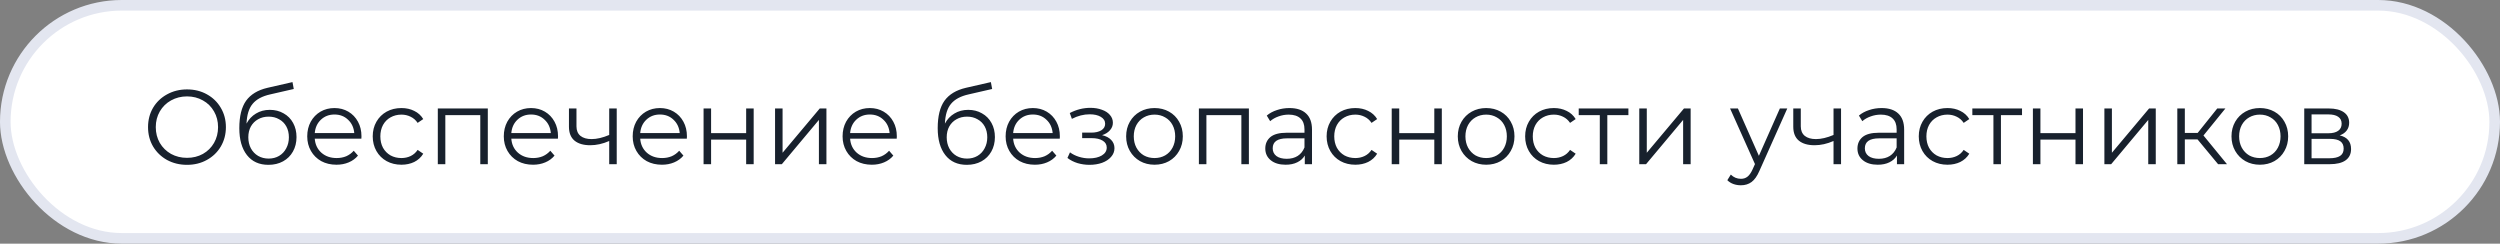
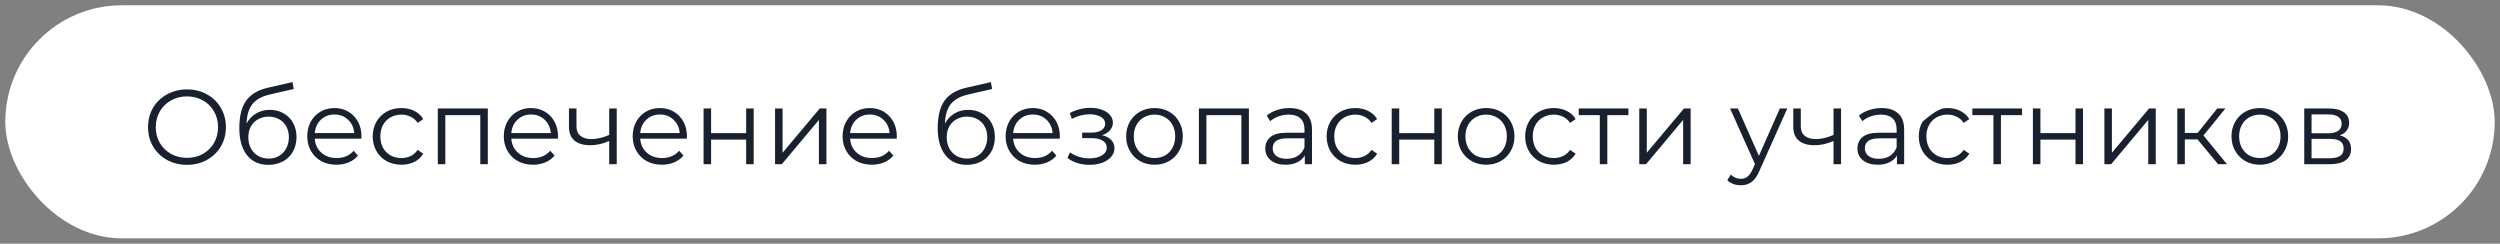
<svg xmlns="http://www.w3.org/2000/svg" width="236" height="23" viewBox="0 0 236 23" fill="none">
  <rect x="0" y="0" width="236" height="23" fill="#808080" stroke="none" />
  <rect x="0.5" y="0.5" width="235" height="22" rx="11" fill="white" />
-   <rect x="0.5" y="0.5" width="235" height="22" rx="11" stroke="#E3E6F0" />
-   <path d="M17.655 15.56C16.962 15.56 16.332 15.407 15.765 15.1C15.205 14.787 14.765 14.36 14.445 13.82C14.132 13.28 13.975 12.673 13.975 12C13.975 11.327 14.132 10.72 14.445 10.18C14.765 9.64 15.205 9.217 15.765 8.91C16.332 8.597 16.962 8.44 17.655 8.44C18.349 8.44 18.972 8.593 19.525 8.9C20.085 9.207 20.525 9.633 20.845 10.18C21.165 10.72 21.325 11.327 21.325 12C21.325 12.673 21.165 13.283 20.845 13.83C20.525 14.37 20.085 14.793 19.525 15.1C18.972 15.407 18.349 15.56 17.655 15.56ZM17.655 14.9C18.209 14.9 18.709 14.777 19.155 14.53C19.602 14.277 19.952 13.93 20.205 13.49C20.459 13.043 20.585 12.547 20.585 12C20.585 11.453 20.459 10.96 20.205 10.52C19.952 10.073 19.602 9.727 19.155 9.48C18.709 9.227 18.209 9.1 17.655 9.1C17.102 9.1 16.599 9.227 16.145 9.48C15.699 9.727 15.345 10.073 15.085 10.52C14.832 10.96 14.705 11.453 14.705 12C14.705 12.547 14.832 13.043 15.085 13.49C15.345 13.93 15.699 14.277 16.145 14.53C16.599 14.777 17.102 14.9 17.655 14.9ZM25.471 10.37C25.958 10.37 26.391 10.48 26.771 10.7C27.158 10.913 27.458 11.217 27.671 11.61C27.884 11.997 27.991 12.44 27.991 12.94C27.991 13.453 27.878 13.91 27.651 14.31C27.431 14.703 27.121 15.01 26.721 15.23C26.321 15.45 25.861 15.56 25.341 15.56C24.468 15.56 23.791 15.253 23.311 14.64C22.831 14.027 22.591 13.18 22.591 12.1C22.591 10.973 22.805 10.11 23.231 9.51C23.665 8.91 24.338 8.503 25.251 8.29L27.611 7.75L27.731 8.4L25.511 8.91C24.758 9.077 24.204 9.373 23.851 9.8C23.498 10.22 23.305 10.843 23.271 11.67C23.485 11.263 23.781 10.947 24.161 10.72C24.541 10.487 24.978 10.37 25.471 10.37ZM25.361 14.97C25.728 14.97 26.055 14.887 26.341 14.72C26.634 14.547 26.861 14.307 27.021 14C27.188 13.693 27.271 13.347 27.271 12.96C27.271 12.573 27.191 12.233 27.031 11.94C26.871 11.647 26.645 11.42 26.351 11.26C26.064 11.093 25.735 11.01 25.361 11.01C24.988 11.01 24.654 11.093 24.361 11.26C24.075 11.42 23.848 11.647 23.681 11.94C23.521 12.233 23.441 12.573 23.441 12.96C23.441 13.347 23.521 13.693 23.681 14C23.848 14.307 24.078 14.547 24.371 14.72C24.665 14.887 24.994 14.97 25.361 14.97ZM34.113 13.09H29.713C29.753 13.637 29.963 14.08 30.343 14.42C30.723 14.753 31.203 14.92 31.783 14.92C32.11 14.92 32.41 14.863 32.683 14.75C32.956 14.63 33.193 14.457 33.393 14.23L33.793 14.69C33.56 14.97 33.266 15.183 32.913 15.33C32.566 15.477 32.183 15.55 31.763 15.55C31.223 15.55 30.743 15.437 30.323 15.21C29.91 14.977 29.586 14.657 29.353 14.25C29.12 13.843 29.003 13.383 29.003 12.87C29.003 12.357 29.113 11.897 29.333 11.49C29.56 11.083 29.866 10.767 30.253 10.54C30.646 10.313 31.086 10.2 31.573 10.2C32.06 10.2 32.496 10.313 32.883 10.54C33.27 10.767 33.573 11.083 33.793 11.49C34.013 11.89 34.123 12.35 34.123 12.87L34.113 13.09ZM31.573 10.81C31.066 10.81 30.64 10.973 30.293 11.3C29.953 11.62 29.76 12.04 29.713 12.56H33.443C33.396 12.04 33.2 11.62 32.853 11.3C32.513 10.973 32.086 10.81 31.573 10.81ZM37.895 15.55C37.375 15.55 36.908 15.437 36.495 15.21C36.088 14.983 35.768 14.667 35.535 14.26C35.301 13.847 35.185 13.383 35.185 12.87C35.185 12.357 35.301 11.897 35.535 11.49C35.768 11.083 36.088 10.767 36.495 10.54C36.908 10.313 37.375 10.2 37.895 10.2C38.348 10.2 38.751 10.29 39.105 10.47C39.465 10.643 39.748 10.9 39.955 11.24L39.425 11.6C39.251 11.34 39.031 11.147 38.765 11.02C38.498 10.887 38.208 10.82 37.895 10.82C37.515 10.82 37.171 10.907 36.865 11.08C36.565 11.247 36.328 11.487 36.155 11.8C35.988 12.113 35.905 12.47 35.905 12.87C35.905 13.277 35.988 13.637 36.155 13.95C36.328 14.257 36.565 14.497 36.865 14.67C37.171 14.837 37.515 14.92 37.895 14.92C38.208 14.92 38.498 14.857 38.765 14.73C39.031 14.603 39.251 14.41 39.425 14.15L39.955 14.51C39.748 14.85 39.465 15.11 39.105 15.29C38.745 15.463 38.341 15.55 37.895 15.55ZM46.049 10.24V15.5H45.339V10.87H42.039V15.5H41.329V10.24H46.049ZM52.668 13.09H48.268C48.308 13.637 48.518 14.08 48.898 14.42C49.278 14.753 49.758 14.92 50.338 14.92C50.664 14.92 50.964 14.863 51.238 14.75C51.511 14.63 51.748 14.457 51.948 14.23L52.348 14.69C52.114 14.97 51.821 15.183 51.468 15.33C51.121 15.477 50.738 15.55 50.318 15.55C49.778 15.55 49.298 15.437 48.878 15.21C48.464 14.977 48.141 14.657 47.908 14.25C47.674 13.843 47.558 13.383 47.558 12.87C47.558 12.357 47.668 11.897 47.888 11.49C48.114 11.083 48.421 10.767 48.808 10.54C49.201 10.313 49.641 10.2 50.128 10.2C50.614 10.2 51.051 10.313 51.438 10.54C51.824 10.767 52.128 11.083 52.348 11.49C52.568 11.89 52.678 12.35 52.678 12.87L52.668 13.09ZM50.128 10.81C49.621 10.81 49.194 10.973 48.848 11.3C48.508 11.62 48.314 12.04 48.268 12.56H51.998C51.951 12.04 51.754 11.62 51.408 11.3C51.068 10.973 50.641 10.81 50.128 10.81ZM58.219 10.24V15.5H57.509V13.31C56.903 13.577 56.306 13.71 55.719 13.71C55.086 13.71 54.593 13.567 54.239 13.28C53.886 12.987 53.709 12.55 53.709 11.97V10.24H54.419V11.93C54.419 12.323 54.546 12.623 54.799 12.83C55.053 13.03 55.403 13.13 55.849 13.13C56.343 13.13 56.896 13 57.509 12.74V10.24H58.219ZM64.836 13.09H60.436C60.476 13.637 60.686 14.08 61.066 14.42C61.446 14.753 61.926 14.92 62.506 14.92C62.832 14.92 63.132 14.863 63.406 14.75C63.679 14.63 63.916 14.457 64.116 14.23L64.516 14.69C64.282 14.97 63.989 15.183 63.636 15.33C63.289 15.477 62.906 15.55 62.486 15.55C61.946 15.55 61.466 15.437 61.046 15.21C60.632 14.977 60.309 14.657 60.076 14.25C59.842 13.843 59.726 13.383 59.726 12.87C59.726 12.357 59.836 11.897 60.056 11.49C60.282 11.083 60.589 10.767 60.976 10.54C61.369 10.313 61.809 10.2 62.296 10.2C62.782 10.2 63.219 10.313 63.606 10.54C63.992 10.767 64.296 11.083 64.516 11.49C64.736 11.89 64.846 12.35 64.846 12.87L64.836 13.09ZM62.296 10.81C61.789 10.81 61.362 10.973 61.016 11.3C60.676 11.62 60.482 12.04 60.436 12.56H64.166C64.119 12.04 63.922 11.62 63.576 11.3C63.236 10.973 62.809 10.81 62.296 10.81ZM66.417 10.24H67.127V12.57H70.437V10.24H71.147V15.5H70.437V13.18H67.127V15.5H66.417V10.24ZM73.165 10.24H73.875V14.42L77.385 10.24H78.015V15.5H77.305V11.32L73.805 15.5H73.165V10.24ZM84.65 13.09H80.25C80.29 13.637 80.5 14.08 80.88 14.42C81.26 14.753 81.74 14.92 82.32 14.92C82.647 14.92 82.947 14.863 83.22 14.75C83.493 14.63 83.73 14.457 83.93 14.23L84.33 14.69C84.097 14.97 83.803 15.183 83.45 15.33C83.103 15.477 82.72 15.55 82.3 15.55C81.76 15.55 81.28 15.437 80.86 15.21C80.447 14.977 80.123 14.657 79.89 14.25C79.657 13.843 79.54 13.383 79.54 12.87C79.54 12.357 79.65 11.897 79.87 11.49C80.097 11.083 80.403 10.767 80.79 10.54C81.183 10.313 81.623 10.2 82.11 10.2C82.597 10.2 83.033 10.313 83.42 10.54C83.807 10.767 84.11 11.083 84.33 11.49C84.55 11.89 84.66 12.35 84.66 12.87L84.65 13.09ZM82.11 10.81C81.603 10.81 81.177 10.973 80.83 11.3C80.49 11.62 80.297 12.04 80.25 12.56H83.98C83.933 12.04 83.737 11.62 83.39 11.3C83.05 10.973 82.623 10.81 82.11 10.81ZM91.399 10.37C91.885 10.37 92.319 10.48 92.699 10.7C93.085 10.913 93.385 11.217 93.599 11.61C93.812 11.997 93.919 12.44 93.919 12.94C93.919 13.453 93.805 13.91 93.579 14.31C93.359 14.703 93.049 15.01 92.649 15.23C92.249 15.45 91.789 15.56 91.269 15.56C90.395 15.56 89.719 15.253 89.239 14.64C88.759 14.027 88.519 13.18 88.519 12.1C88.519 10.973 88.732 10.11 89.159 9.51C89.592 8.91 90.266 8.503 91.179 8.29L93.539 7.75L93.659 8.4L91.439 8.91C90.686 9.077 90.132 9.373 89.779 9.8C89.425 10.22 89.232 10.843 89.199 11.67C89.412 11.263 89.709 10.947 90.089 10.72C90.469 10.487 90.906 10.37 91.399 10.37ZM91.289 14.97C91.656 14.97 91.982 14.887 92.269 14.72C92.562 14.547 92.789 14.307 92.949 14C93.115 13.693 93.199 13.347 93.199 12.96C93.199 12.573 93.119 12.233 92.959 11.94C92.799 11.647 92.572 11.42 92.279 11.26C91.992 11.093 91.662 11.01 91.289 11.01C90.915 11.01 90.582 11.093 90.289 11.26C90.002 11.42 89.775 11.647 89.609 11.94C89.449 12.233 89.369 12.573 89.369 12.96C89.369 13.347 89.449 13.693 89.609 14C89.775 14.307 90.005 14.547 90.299 14.72C90.592 14.887 90.922 14.97 91.289 14.97ZM100.041 13.09H95.641C95.681 13.637 95.891 14.08 96.271 14.42C96.651 14.753 97.131 14.92 97.711 14.92C98.037 14.92 98.337 14.863 98.611 14.75C98.884 14.63 99.121 14.457 99.321 14.23L99.721 14.69C99.487 14.97 99.194 15.183 98.841 15.33C98.494 15.477 98.111 15.55 97.691 15.55C97.151 15.55 96.671 15.437 96.251 15.21C95.837 14.977 95.514 14.657 95.281 14.25C95.047 13.843 94.931 13.383 94.931 12.87C94.931 12.357 95.041 11.897 95.261 11.49C95.487 11.083 95.794 10.767 96.181 10.54C96.574 10.313 97.014 10.2 97.501 10.2C97.987 10.2 98.424 10.313 98.811 10.54C99.197 10.767 99.501 11.083 99.721 11.49C99.941 11.89 100.051 12.35 100.051 12.87L100.041 13.09ZM97.501 10.81C96.994 10.81 96.567 10.973 96.221 11.3C95.881 11.62 95.687 12.04 95.641 12.56H99.371C99.324 12.04 99.127 11.62 98.781 11.3C98.441 10.973 98.014 10.81 97.501 10.81ZM104.036 12.76C104.409 12.847 104.696 12.997 104.896 13.21C105.102 13.423 105.206 13.683 105.206 13.99C105.206 14.297 105.099 14.57 104.886 14.81C104.679 15.05 104.396 15.237 104.036 15.37C103.676 15.497 103.279 15.56 102.846 15.56C102.466 15.56 102.092 15.507 101.726 15.4C101.359 15.287 101.039 15.123 100.766 14.91L101.006 14.38C101.246 14.56 101.526 14.7 101.846 14.8C102.166 14.9 102.489 14.95 102.816 14.95C103.302 14.95 103.699 14.86 104.006 14.68C104.319 14.493 104.476 14.243 104.476 13.93C104.476 13.65 104.349 13.433 104.096 13.28C103.842 13.12 103.496 13.04 103.056 13.04H102.156V12.52H103.016C103.409 12.52 103.726 12.447 103.966 12.3C104.206 12.147 104.326 11.943 104.326 11.69C104.326 11.41 104.189 11.19 103.916 11.03C103.649 10.87 103.299 10.79 102.866 10.79C102.299 10.79 101.739 10.933 101.186 11.22L100.986 10.67C101.612 10.343 102.262 10.18 102.936 10.18C103.336 10.18 103.696 10.24 104.016 10.36C104.342 10.473 104.596 10.637 104.776 10.85C104.962 11.063 105.056 11.31 105.056 11.59C105.056 11.857 104.962 12.093 104.776 12.3C104.596 12.507 104.349 12.66 104.036 12.76ZM108.988 15.55C108.481 15.55 108.024 15.437 107.618 15.21C107.211 14.977 106.891 14.657 106.658 14.25C106.424 13.843 106.308 13.383 106.308 12.87C106.308 12.357 106.424 11.897 106.658 11.49C106.891 11.083 107.211 10.767 107.618 10.54C108.024 10.313 108.481 10.2 108.988 10.2C109.494 10.2 109.951 10.313 110.358 10.54C110.764 10.767 111.081 11.083 111.308 11.49C111.541 11.897 111.658 12.357 111.658 12.87C111.658 13.383 111.541 13.843 111.308 14.25C111.081 14.657 110.764 14.977 110.358 15.21C109.951 15.437 109.494 15.55 108.988 15.55ZM108.988 14.92C109.361 14.92 109.694 14.837 109.988 14.67C110.288 14.497 110.521 14.253 110.688 13.94C110.854 13.627 110.938 13.27 110.938 12.87C110.938 12.47 110.854 12.113 110.688 11.8C110.521 11.487 110.288 11.247 109.988 11.08C109.694 10.907 109.361 10.82 108.988 10.82C108.614 10.82 108.278 10.907 107.978 11.08C107.684 11.247 107.451 11.487 107.278 11.8C107.111 12.113 107.028 12.47 107.028 12.87C107.028 13.27 107.111 13.627 107.278 13.94C107.451 14.253 107.684 14.497 107.978 14.67C108.278 14.837 108.614 14.92 108.988 14.92ZM117.895 10.24V15.5H117.185V10.87H113.885V15.5H113.175V10.24H117.895ZM121.723 10.2C122.41 10.2 122.937 10.373 123.303 10.72C123.67 11.06 123.853 11.567 123.853 12.24V15.5H123.173V14.68C123.013 14.953 122.777 15.167 122.463 15.32C122.157 15.473 121.79 15.55 121.363 15.55C120.777 15.55 120.31 15.41 119.963 15.13C119.617 14.85 119.443 14.48 119.443 14.02C119.443 13.573 119.603 13.213 119.923 12.94C120.25 12.667 120.767 12.53 121.473 12.53H123.143V12.21C123.143 11.757 123.017 11.413 122.763 11.18C122.51 10.94 122.14 10.82 121.653 10.82C121.32 10.82 121 10.877 120.693 10.99C120.387 11.097 120.123 11.247 119.903 11.44L119.583 10.91C119.85 10.683 120.17 10.51 120.543 10.39C120.917 10.263 121.31 10.2 121.723 10.2ZM121.473 14.99C121.873 14.99 122.217 14.9 122.503 14.72C122.79 14.533 123.003 14.267 123.143 13.92V13.06H121.493C120.593 13.06 120.143 13.373 120.143 14C120.143 14.307 120.26 14.55 120.493 14.73C120.727 14.903 121.053 14.99 121.473 14.99ZM127.943 15.55C127.423 15.55 126.957 15.437 126.543 15.21C126.137 14.983 125.817 14.667 125.583 14.26C125.35 13.847 125.233 13.383 125.233 12.87C125.233 12.357 125.35 11.897 125.583 11.49C125.817 11.083 126.137 10.767 126.543 10.54C126.957 10.313 127.423 10.2 127.943 10.2C128.397 10.2 128.8 10.29 129.153 10.47C129.513 10.643 129.797 10.9 130.003 11.24L129.473 11.6C129.3 11.34 129.08 11.147 128.813 11.02C128.547 10.887 128.257 10.82 127.943 10.82C127.563 10.82 127.22 10.907 126.913 11.08C126.613 11.247 126.377 11.487 126.203 11.8C126.037 12.113 125.953 12.47 125.953 12.87C125.953 13.277 126.037 13.637 126.203 13.95C126.377 14.257 126.613 14.497 126.913 14.67C127.22 14.837 127.563 14.92 127.943 14.92C128.257 14.92 128.547 14.857 128.813 14.73C129.08 14.603 129.3 14.41 129.473 14.15L130.003 14.51C129.797 14.85 129.513 15.11 129.153 15.29C128.793 15.463 128.39 15.55 127.943 15.55ZM131.378 10.24H132.088V12.57H135.398V10.24H136.108V15.5H135.398V13.18H132.088V15.5H131.378V10.24ZM140.296 15.55C139.79 15.55 139.333 15.437 138.926 15.21C138.52 14.977 138.2 14.657 137.966 14.25C137.733 13.843 137.616 13.383 137.616 12.87C137.616 12.357 137.733 11.897 137.966 11.49C138.2 11.083 138.52 10.767 138.926 10.54C139.333 10.313 139.79 10.2 140.296 10.2C140.803 10.2 141.26 10.313 141.666 10.54C142.073 10.767 142.39 11.083 142.616 11.49C142.85 11.897 142.966 12.357 142.966 12.87C142.966 13.383 142.85 13.843 142.616 14.25C142.39 14.657 142.073 14.977 141.666 15.21C141.26 15.437 140.803 15.55 140.296 15.55ZM140.296 14.92C140.67 14.92 141.003 14.837 141.296 14.67C141.596 14.497 141.83 14.253 141.996 13.94C142.163 13.627 142.246 13.27 142.246 12.87C142.246 12.47 142.163 12.113 141.996 11.8C141.83 11.487 141.596 11.247 141.296 11.08C141.003 10.907 140.67 10.82 140.296 10.82C139.923 10.82 139.586 10.907 139.286 11.08C138.993 11.247 138.76 11.487 138.586 11.8C138.42 12.113 138.336 12.47 138.336 12.87C138.336 13.27 138.42 13.627 138.586 13.94C138.76 14.253 138.993 14.497 139.286 14.67C139.586 14.837 139.923 14.92 140.296 14.92ZM146.684 15.55C146.164 15.55 145.697 15.437 145.284 15.21C144.877 14.983 144.557 14.667 144.324 14.26C144.09 13.847 143.974 13.383 143.974 12.87C143.974 12.357 144.09 11.897 144.324 11.49C144.557 11.083 144.877 10.767 145.284 10.54C145.697 10.313 146.164 10.2 146.684 10.2C147.137 10.2 147.54 10.29 147.894 10.47C148.254 10.643 148.537 10.9 148.744 11.24L148.214 11.6C148.04 11.34 147.82 11.147 147.554 11.02C147.287 10.887 146.997 10.82 146.684 10.82C146.304 10.82 145.96 10.907 145.654 11.08C145.354 11.247 145.117 11.487 144.944 11.8C144.777 12.113 144.694 12.47 144.694 12.87C144.694 13.277 144.777 13.637 144.944 13.95C145.117 14.257 145.354 14.497 145.654 14.67C145.96 14.837 146.304 14.92 146.684 14.92C146.997 14.92 147.287 14.857 147.554 14.73C147.82 14.603 148.04 14.41 148.214 14.15L148.744 14.51C148.537 14.85 148.254 15.11 147.894 15.29C147.534 15.463 147.13 15.55 146.684 15.55ZM153.721 10.87H151.731V15.5H151.021V10.87H149.031V10.24H153.721V10.87ZM154.747 10.24H155.457V14.42L158.967 10.24H159.597V15.5H158.887V11.32L155.387 15.5H154.747V10.24ZM168.719 10.24L166.089 16.13C165.876 16.623 165.629 16.973 165.349 17.18C165.069 17.387 164.733 17.49 164.339 17.49C164.086 17.49 163.849 17.45 163.629 17.37C163.409 17.29 163.219 17.17 163.059 17.01L163.389 16.48C163.656 16.747 163.976 16.88 164.349 16.88C164.589 16.88 164.793 16.813 164.959 16.68C165.133 16.547 165.293 16.32 165.439 16L165.669 15.49L163.319 10.24H164.059L166.039 14.71L168.019 10.24H168.719ZM173.795 10.24V15.5H173.085V13.31C172.479 13.577 171.882 13.71 171.295 13.71C170.662 13.71 170.169 13.567 169.815 13.28C169.462 12.987 169.285 12.55 169.285 11.97V10.24H169.995V11.93C169.995 12.323 170.122 12.623 170.375 12.83C170.629 13.03 170.979 13.13 171.425 13.13C171.919 13.13 172.472 13 173.085 12.74V10.24H173.795ZM177.622 10.2C178.308 10.2 178.835 10.373 179.202 10.72C179.568 11.06 179.752 11.567 179.752 12.24V15.5H179.072V14.68C178.912 14.953 178.675 15.167 178.362 15.32C178.055 15.473 177.688 15.55 177.262 15.55C176.675 15.55 176.208 15.41 175.862 15.13C175.515 14.85 175.342 14.48 175.342 14.02C175.342 13.573 175.502 13.213 175.822 12.94C176.148 12.667 176.665 12.53 177.372 12.53H179.042V12.21C179.042 11.757 178.915 11.413 178.662 11.18C178.408 10.94 178.038 10.82 177.552 10.82C177.218 10.82 176.898 10.877 176.592 10.99C176.285 11.097 176.022 11.247 175.802 11.44L175.482 10.91C175.748 10.683 176.068 10.51 176.442 10.39C176.815 10.263 177.208 10.2 177.622 10.2ZM177.372 14.99C177.772 14.99 178.115 14.9 178.402 14.72C178.688 14.533 178.902 14.267 179.042 13.92V13.06H177.392C176.492 13.06 176.042 13.373 176.042 14C176.042 14.307 176.158 14.55 176.392 14.73C176.625 14.903 176.952 14.99 177.372 14.99ZM183.842 15.55C183.322 15.55 182.855 15.437 182.442 15.21C182.035 14.983 181.715 14.667 181.482 14.26C181.249 13.847 181.132 13.383 181.132 12.87C181.132 12.357 181.249 11.897 181.482 11.49C181.715 11.083 182.035 10.767 182.442 10.54C182.855 10.313 183.322 10.2 183.842 10.2C184.295 10.2 184.699 10.29 185.052 10.47C185.412 10.643 185.695 10.9 185.902 11.24L185.372 11.6C185.199 11.34 184.979 11.147 184.712 11.02C184.445 10.887 184.155 10.82 183.842 10.82C183.462 10.82 183.119 10.907 182.812 11.08C182.512 11.247 182.275 11.487 182.102 11.8C181.935 12.113 181.852 12.47 181.852 12.87C181.852 13.277 181.935 13.637 182.102 13.95C182.275 14.257 182.512 14.497 182.812 14.67C183.119 14.837 183.462 14.92 183.842 14.92C184.155 14.92 184.445 14.857 184.712 14.73C184.979 14.603 185.199 14.41 185.372 14.15L185.902 14.51C185.695 14.85 185.412 15.11 185.052 15.29C184.692 15.463 184.289 15.55 183.842 15.55ZM190.879 10.87H188.889V15.5H188.179V10.87H186.189V10.24H190.879V10.87ZM191.906 10.24H192.616V12.57H195.926V10.24H196.636V15.5H195.926V13.18H192.616V15.5H191.906V10.24ZM198.654 10.24H199.364V14.42L202.874 10.24H203.504V15.5H202.794V11.32L199.294 15.5H198.654V10.24ZM207.448 13.16H206.248V15.5H205.538V10.24H206.248V12.55H207.458L209.308 10.24H210.078L208.008 12.79L210.228 15.5H209.388L207.448 13.16ZM213.333 15.55C212.827 15.55 212.37 15.437 211.963 15.21C211.557 14.977 211.237 14.657 211.003 14.25C210.77 13.843 210.653 13.383 210.653 12.87C210.653 12.357 210.77 11.897 211.003 11.49C211.237 11.083 211.557 10.767 211.963 10.54C212.37 10.313 212.827 10.2 213.333 10.2C213.84 10.2 214.297 10.313 214.703 10.54C215.11 10.767 215.427 11.083 215.653 11.49C215.887 11.897 216.003 12.357 216.003 12.87C216.003 13.383 215.887 13.843 215.653 14.25C215.427 14.657 215.11 14.977 214.703 15.21C214.297 15.437 213.84 15.55 213.333 15.55ZM213.333 14.92C213.707 14.92 214.04 14.837 214.333 14.67C214.633 14.497 214.867 14.253 215.033 13.94C215.2 13.627 215.283 13.27 215.283 12.87C215.283 12.47 215.2 12.113 215.033 11.8C214.867 11.487 214.633 11.247 214.333 11.08C214.04 10.907 213.707 10.82 213.333 10.82C212.96 10.82 212.623 10.907 212.323 11.08C212.03 11.247 211.797 11.487 211.623 11.8C211.457 12.113 211.373 12.47 211.373 12.87C211.373 13.27 211.457 13.627 211.623 13.94C211.797 14.253 212.03 14.497 212.323 14.67C212.623 14.837 212.96 14.92 213.333 14.92ZM220.871 12.78C221.584 12.947 221.941 13.377 221.941 14.07C221.941 14.53 221.771 14.883 221.431 15.13C221.091 15.377 220.584 15.5 219.911 15.5H217.521V10.24H219.841C220.441 10.24 220.911 10.357 221.251 10.59C221.591 10.823 221.761 11.157 221.761 11.59C221.761 11.877 221.681 12.123 221.521 12.33C221.367 12.53 221.151 12.68 220.871 12.78ZM218.211 12.58H219.791C220.197 12.58 220.507 12.503 220.721 12.35C220.941 12.197 221.051 11.973 221.051 11.68C221.051 11.387 220.941 11.167 220.721 11.02C220.507 10.873 220.197 10.8 219.791 10.8H218.211V12.58ZM219.881 14.94C220.334 14.94 220.674 14.867 220.901 14.72C221.127 14.573 221.241 14.343 221.241 14.03C221.241 13.717 221.137 13.487 220.931 13.34C220.724 13.187 220.397 13.11 219.951 13.11H218.211V14.94H219.881Z" fill="#18212D" />
+   <path d="M17.655 15.56C16.962 15.56 16.332 15.407 15.765 15.1C15.205 14.787 14.765 14.36 14.445 13.82C14.132 13.28 13.975 12.673 13.975 12C13.975 11.327 14.132 10.72 14.445 10.18C14.765 9.64 15.205 9.217 15.765 8.91C16.332 8.597 16.962 8.44 17.655 8.44C18.349 8.44 18.972 8.593 19.525 8.9C20.085 9.207 20.525 9.633 20.845 10.18C21.165 10.72 21.325 11.327 21.325 12C21.325 12.673 21.165 13.283 20.845 13.83C20.525 14.37 20.085 14.793 19.525 15.1C18.972 15.407 18.349 15.56 17.655 15.56ZM17.655 14.9C18.209 14.9 18.709 14.777 19.155 14.53C19.602 14.277 19.952 13.93 20.205 13.49C20.459 13.043 20.585 12.547 20.585 12C20.585 11.453 20.459 10.96 20.205 10.52C19.952 10.073 19.602 9.727 19.155 9.48C18.709 9.227 18.209 9.1 17.655 9.1C17.102 9.1 16.599 9.227 16.145 9.48C15.699 9.727 15.345 10.073 15.085 10.52C14.832 10.96 14.705 11.453 14.705 12C14.705 12.547 14.832 13.043 15.085 13.49C15.345 13.93 15.699 14.277 16.145 14.53C16.599 14.777 17.102 14.9 17.655 14.9ZM25.471 10.37C25.958 10.37 26.391 10.48 26.771 10.7C27.158 10.913 27.458 11.217 27.671 11.61C27.884 11.997 27.991 12.44 27.991 12.94C27.991 13.453 27.878 13.91 27.651 14.31C27.431 14.703 27.121 15.01 26.721 15.23C26.321 15.45 25.861 15.56 25.341 15.56C24.468 15.56 23.791 15.253 23.311 14.64C22.831 14.027 22.591 13.18 22.591 12.1C22.591 10.973 22.805 10.11 23.231 9.51C23.665 8.91 24.338 8.503 25.251 8.29L27.611 7.75L27.731 8.4L25.511 8.91C24.758 9.077 24.204 9.373 23.851 9.8C23.498 10.22 23.305 10.843 23.271 11.67C23.485 11.263 23.781 10.947 24.161 10.72C24.541 10.487 24.978 10.37 25.471 10.37ZM25.361 14.97C25.728 14.97 26.055 14.887 26.341 14.72C26.634 14.547 26.861 14.307 27.021 14C27.188 13.693 27.271 13.347 27.271 12.96C27.271 12.573 27.191 12.233 27.031 11.94C26.871 11.647 26.645 11.42 26.351 11.26C26.064 11.093 25.735 11.01 25.361 11.01C24.988 11.01 24.654 11.093 24.361 11.26C24.075 11.42 23.848 11.647 23.681 11.94C23.521 12.233 23.441 12.573 23.441 12.96C23.441 13.347 23.521 13.693 23.681 14C23.848 14.307 24.078 14.547 24.371 14.72C24.665 14.887 24.994 14.97 25.361 14.97ZM34.113 13.09H29.713C29.753 13.637 29.963 14.08 30.343 14.42C30.723 14.753 31.203 14.92 31.783 14.92C32.11 14.92 32.41 14.863 32.683 14.75C32.956 14.63 33.193 14.457 33.393 14.23L33.793 14.69C33.56 14.97 33.266 15.183 32.913 15.33C32.566 15.477 32.183 15.55 31.763 15.55C31.223 15.55 30.743 15.437 30.323 15.21C29.91 14.977 29.586 14.657 29.353 14.25C29.12 13.843 29.003 13.383 29.003 12.87C29.003 12.357 29.113 11.897 29.333 11.49C29.56 11.083 29.866 10.767 30.253 10.54C30.646 10.313 31.086 10.2 31.573 10.2C32.06 10.2 32.496 10.313 32.883 10.54C33.27 10.767 33.573 11.083 33.793 11.49C34.013 11.89 34.123 12.35 34.123 12.87L34.113 13.09ZM31.573 10.81C31.066 10.81 30.64 10.973 30.293 11.3C29.953 11.62 29.76 12.04 29.713 12.56H33.443C33.396 12.04 33.2 11.62 32.853 11.3C32.513 10.973 32.086 10.81 31.573 10.81ZM37.895 15.55C37.375 15.55 36.908 15.437 36.495 15.21C36.088 14.983 35.768 14.667 35.535 14.26C35.301 13.847 35.185 13.383 35.185 12.87C35.185 12.357 35.301 11.897 35.535 11.49C35.768 11.083 36.088 10.767 36.495 10.54C36.908 10.313 37.375 10.2 37.895 10.2C38.348 10.2 38.751 10.29 39.105 10.47C39.465 10.643 39.748 10.9 39.955 11.24L39.425 11.6C39.251 11.34 39.031 11.147 38.765 11.02C38.498 10.887 38.208 10.82 37.895 10.82C37.515 10.82 37.171 10.907 36.865 11.08C36.565 11.247 36.328 11.487 36.155 11.8C35.988 12.113 35.905 12.47 35.905 12.87C35.905 13.277 35.988 13.637 36.155 13.95C36.328 14.257 36.565 14.497 36.865 14.67C37.171 14.837 37.515 14.92 37.895 14.92C38.208 14.92 38.498 14.857 38.765 14.73C39.031 14.603 39.251 14.41 39.425 14.15L39.955 14.51C39.748 14.85 39.465 15.11 39.105 15.29C38.745 15.463 38.341 15.55 37.895 15.55ZM46.049 10.24V15.5H45.339V10.87H42.039V15.5H41.329V10.24H46.049ZM52.668 13.09H48.268C48.308 13.637 48.518 14.08 48.898 14.42C49.278 14.753 49.758 14.92 50.338 14.92C50.664 14.92 50.964 14.863 51.238 14.75C51.511 14.63 51.748 14.457 51.948 14.23L52.348 14.69C52.114 14.97 51.821 15.183 51.468 15.33C51.121 15.477 50.738 15.55 50.318 15.55C49.778 15.55 49.298 15.437 48.878 15.21C48.464 14.977 48.141 14.657 47.908 14.25C47.674 13.843 47.558 13.383 47.558 12.87C47.558 12.357 47.668 11.897 47.888 11.49C48.114 11.083 48.421 10.767 48.808 10.54C49.201 10.313 49.641 10.2 50.128 10.2C50.614 10.2 51.051 10.313 51.438 10.54C51.824 10.767 52.128 11.083 52.348 11.49C52.568 11.89 52.678 12.35 52.678 12.87L52.668 13.09ZM50.128 10.81C49.621 10.81 49.194 10.973 48.848 11.3C48.508 11.62 48.314 12.04 48.268 12.56H51.998C51.951 12.04 51.754 11.62 51.408 11.3C51.068 10.973 50.641 10.81 50.128 10.81ZM58.219 10.24V15.5H57.509V13.31C56.903 13.577 56.306 13.71 55.719 13.71C55.086 13.71 54.593 13.567 54.239 13.28C53.886 12.987 53.709 12.55 53.709 11.97V10.24H54.419V11.93C54.419 12.323 54.546 12.623 54.799 12.83C55.053 13.03 55.403 13.13 55.849 13.13C56.343 13.13 56.896 13 57.509 12.74V10.24H58.219ZM64.836 13.09H60.436C60.476 13.637 60.686 14.08 61.066 14.42C61.446 14.753 61.926 14.92 62.506 14.92C62.832 14.92 63.132 14.863 63.406 14.75C63.679 14.63 63.916 14.457 64.116 14.23L64.516 14.69C64.282 14.97 63.989 15.183 63.636 15.33C63.289 15.477 62.906 15.55 62.486 15.55C61.946 15.55 61.466 15.437 61.046 15.21C60.632 14.977 60.309 14.657 60.076 14.25C59.842 13.843 59.726 13.383 59.726 12.87C59.726 12.357 59.836 11.897 60.056 11.49C60.282 11.083 60.589 10.767 60.976 10.54C61.369 10.313 61.809 10.2 62.296 10.2C62.782 10.2 63.219 10.313 63.606 10.54C63.992 10.767 64.296 11.083 64.516 11.49C64.736 11.89 64.846 12.35 64.846 12.87L64.836 13.09ZM62.296 10.81C61.789 10.81 61.362 10.973 61.016 11.3C60.676 11.62 60.482 12.04 60.436 12.56H64.166C64.119 12.04 63.922 11.62 63.576 11.3C63.236 10.973 62.809 10.81 62.296 10.81ZM66.417 10.24H67.127V12.57H70.437V10.24H71.147V15.5H70.437V13.18H67.127V15.5H66.417V10.24ZM73.165 10.24H73.875V14.42L77.385 10.24H78.015V15.5H77.305V11.32L73.805 15.5H73.165V10.24ZM84.65 13.09H80.25C80.29 13.637 80.5 14.08 80.88 14.42C81.26 14.753 81.74 14.92 82.32 14.92C82.647 14.92 82.947 14.863 83.22 14.75C83.493 14.63 83.73 14.457 83.93 14.23L84.33 14.69C84.097 14.97 83.803 15.183 83.45 15.33C83.103 15.477 82.72 15.55 82.3 15.55C81.76 15.55 81.28 15.437 80.86 15.21C80.447 14.977 80.123 14.657 79.89 14.25C79.657 13.843 79.54 13.383 79.54 12.87C79.54 12.357 79.65 11.897 79.87 11.49C80.097 11.083 80.403 10.767 80.79 10.54C81.183 10.313 81.623 10.2 82.11 10.2C82.597 10.2 83.033 10.313 83.42 10.54C83.807 10.767 84.11 11.083 84.33 11.49C84.55 11.89 84.66 12.35 84.66 12.87L84.65 13.09ZM82.11 10.81C81.603 10.81 81.177 10.973 80.83 11.3C80.49 11.62 80.297 12.04 80.25 12.56H83.98C83.933 12.04 83.737 11.62 83.39 11.3C83.05 10.973 82.623 10.81 82.11 10.81ZM91.399 10.37C91.885 10.37 92.319 10.48 92.699 10.7C93.085 10.913 93.385 11.217 93.599 11.61C93.812 11.997 93.919 12.44 93.919 12.94C93.919 13.453 93.805 13.91 93.579 14.31C93.359 14.703 93.049 15.01 92.649 15.23C92.249 15.45 91.789 15.56 91.269 15.56C90.395 15.56 89.719 15.253 89.239 14.64C88.759 14.027 88.519 13.18 88.519 12.1C88.519 10.973 88.732 10.11 89.159 9.51C89.592 8.91 90.266 8.503 91.179 8.29L93.539 7.75L93.659 8.4L91.439 8.91C90.686 9.077 90.132 9.373 89.779 9.8C89.425 10.22 89.232 10.843 89.199 11.67C89.412 11.263 89.709 10.947 90.089 10.72C90.469 10.487 90.906 10.37 91.399 10.37ZM91.289 14.97C91.656 14.97 91.982 14.887 92.269 14.72C92.562 14.547 92.789 14.307 92.949 14C93.115 13.693 93.199 13.347 93.199 12.96C93.199 12.573 93.119 12.233 92.959 11.94C92.799 11.647 92.572 11.42 92.279 11.26C91.992 11.093 91.662 11.01 91.289 11.01C90.915 11.01 90.582 11.093 90.289 11.26C90.002 11.42 89.775 11.647 89.609 11.94C89.449 12.233 89.369 12.573 89.369 12.96C89.369 13.347 89.449 13.693 89.609 14C89.775 14.307 90.005 14.547 90.299 14.72C90.592 14.887 90.922 14.97 91.289 14.97ZM100.041 13.09H95.641C95.681 13.637 95.891 14.08 96.271 14.42C96.651 14.753 97.131 14.92 97.711 14.92C98.037 14.92 98.337 14.863 98.611 14.75C98.884 14.63 99.121 14.457 99.321 14.23L99.721 14.69C99.487 14.97 99.194 15.183 98.841 15.33C98.494 15.477 98.111 15.55 97.691 15.55C97.151 15.55 96.671 15.437 96.251 15.21C95.837 14.977 95.514 14.657 95.281 14.25C95.047 13.843 94.931 13.383 94.931 12.87C94.931 12.357 95.041 11.897 95.261 11.49C95.487 11.083 95.794 10.767 96.181 10.54C96.574 10.313 97.014 10.2 97.501 10.2C97.987 10.2 98.424 10.313 98.811 10.54C99.197 10.767 99.501 11.083 99.721 11.49C99.941 11.89 100.051 12.35 100.051 12.87L100.041 13.09ZM97.501 10.81C96.994 10.81 96.567 10.973 96.221 11.3C95.881 11.62 95.687 12.04 95.641 12.56H99.371C99.324 12.04 99.127 11.62 98.781 11.3C98.441 10.973 98.014 10.81 97.501 10.81ZM104.036 12.76C104.409 12.847 104.696 12.997 104.896 13.21C105.102 13.423 105.206 13.683 105.206 13.99C105.206 14.297 105.099 14.57 104.886 14.81C104.679 15.05 104.396 15.237 104.036 15.37C103.676 15.497 103.279 15.56 102.846 15.56C102.466 15.56 102.092 15.507 101.726 15.4C101.359 15.287 101.039 15.123 100.766 14.91L101.006 14.38C101.246 14.56 101.526 14.7 101.846 14.8C102.166 14.9 102.489 14.95 102.816 14.95C103.302 14.95 103.699 14.86 104.006 14.68C104.319 14.493 104.476 14.243 104.476 13.93C104.476 13.65 104.349 13.433 104.096 13.28C103.842 13.12 103.496 13.04 103.056 13.04H102.156V12.52H103.016C103.409 12.52 103.726 12.447 103.966 12.3C104.206 12.147 104.326 11.943 104.326 11.69C104.326 11.41 104.189 11.19 103.916 11.03C103.649 10.87 103.299 10.79 102.866 10.79C102.299 10.79 101.739 10.933 101.186 11.22L100.986 10.67C101.612 10.343 102.262 10.18 102.936 10.18C103.336 10.18 103.696 10.24 104.016 10.36C104.342 10.473 104.596 10.637 104.776 10.85C104.962 11.063 105.056 11.31 105.056 11.59C105.056 11.857 104.962 12.093 104.776 12.3C104.596 12.507 104.349 12.66 104.036 12.76ZM108.988 15.55C108.481 15.55 108.024 15.437 107.618 15.21C107.211 14.977 106.891 14.657 106.658 14.25C106.424 13.843 106.308 13.383 106.308 12.87C106.308 12.357 106.424 11.897 106.658 11.49C106.891 11.083 107.211 10.767 107.618 10.54C108.024 10.313 108.481 10.2 108.988 10.2C109.494 10.2 109.951 10.313 110.358 10.54C110.764 10.767 111.081 11.083 111.308 11.49C111.541 11.897 111.658 12.357 111.658 12.87C111.658 13.383 111.541 13.843 111.308 14.25C111.081 14.657 110.764 14.977 110.358 15.21C109.951 15.437 109.494 15.55 108.988 15.55ZM108.988 14.92C109.361 14.92 109.694 14.837 109.988 14.67C110.288 14.497 110.521 14.253 110.688 13.94C110.854 13.627 110.938 13.27 110.938 12.87C110.938 12.47 110.854 12.113 110.688 11.8C110.521 11.487 110.288 11.247 109.988 11.08C109.694 10.907 109.361 10.82 108.988 10.82C108.614 10.82 108.278 10.907 107.978 11.08C107.684 11.247 107.451 11.487 107.278 11.8C107.111 12.113 107.028 12.47 107.028 12.87C107.028 13.27 107.111 13.627 107.278 13.94C107.451 14.253 107.684 14.497 107.978 14.67C108.278 14.837 108.614 14.92 108.988 14.92ZM117.895 10.24V15.5H117.185V10.87H113.885V15.5H113.175V10.24H117.895ZM121.723 10.2C122.41 10.2 122.937 10.373 123.303 10.72C123.67 11.06 123.853 11.567 123.853 12.24V15.5H123.173V14.68C123.013 14.953 122.777 15.167 122.463 15.32C122.157 15.473 121.79 15.55 121.363 15.55C120.777 15.55 120.31 15.41 119.963 15.13C119.617 14.85 119.443 14.48 119.443 14.02C119.443 13.573 119.603 13.213 119.923 12.94C120.25 12.667 120.767 12.53 121.473 12.53H123.143V12.21C123.143 11.757 123.017 11.413 122.763 11.18C122.51 10.94 122.14 10.82 121.653 10.82C121.32 10.82 121 10.877 120.693 10.99C120.387 11.097 120.123 11.247 119.903 11.44L119.583 10.91C119.85 10.683 120.17 10.51 120.543 10.39C120.917 10.263 121.31 10.2 121.723 10.2ZM121.473 14.99C121.873 14.99 122.217 14.9 122.503 14.72C122.79 14.533 123.003 14.267 123.143 13.92V13.06H121.493C120.593 13.06 120.143 13.373 120.143 14C120.143 14.307 120.26 14.55 120.493 14.73C120.727 14.903 121.053 14.99 121.473 14.99ZM127.943 15.55C127.423 15.55 126.957 15.437 126.543 15.21C126.137 14.983 125.817 14.667 125.583 14.26C125.35 13.847 125.233 13.383 125.233 12.87C125.233 12.357 125.35 11.897 125.583 11.49C125.817 11.083 126.137 10.767 126.543 10.54C126.957 10.313 127.423 10.2 127.943 10.2C128.397 10.2 128.8 10.29 129.153 10.47C129.513 10.643 129.797 10.9 130.003 11.24L129.473 11.6C129.3 11.34 129.08 11.147 128.813 11.02C128.547 10.887 128.257 10.82 127.943 10.82C127.563 10.82 127.22 10.907 126.913 11.08C126.613 11.247 126.377 11.487 126.203 11.8C126.037 12.113 125.953 12.47 125.953 12.87C125.953 13.277 126.037 13.637 126.203 13.95C126.377 14.257 126.613 14.497 126.913 14.67C127.22 14.837 127.563 14.92 127.943 14.92C128.257 14.92 128.547 14.857 128.813 14.73C129.08 14.603 129.3 14.41 129.473 14.15L130.003 14.51C129.797 14.85 129.513 15.11 129.153 15.29C128.793 15.463 128.39 15.55 127.943 15.55ZM131.378 10.24H132.088V12.57H135.398V10.24H136.108V15.5H135.398V13.18H132.088V15.5H131.378V10.24ZM140.296 15.55C139.79 15.55 139.333 15.437 138.926 15.21C138.52 14.977 138.2 14.657 137.966 14.25C137.733 13.843 137.616 13.383 137.616 12.87C137.616 12.357 137.733 11.897 137.966 11.49C138.2 11.083 138.52 10.767 138.926 10.54C139.333 10.313 139.79 10.2 140.296 10.2C140.803 10.2 141.26 10.313 141.666 10.54C142.073 10.767 142.39 11.083 142.616 11.49C142.85 11.897 142.966 12.357 142.966 12.87C142.966 13.383 142.85 13.843 142.616 14.25C142.39 14.657 142.073 14.977 141.666 15.21C141.26 15.437 140.803 15.55 140.296 15.55ZM140.296 14.92C140.67 14.92 141.003 14.837 141.296 14.67C141.596 14.497 141.83 14.253 141.996 13.94C142.163 13.627 142.246 13.27 142.246 12.87C142.246 12.47 142.163 12.113 141.996 11.8C141.83 11.487 141.596 11.247 141.296 11.08C141.003 10.907 140.67 10.82 140.296 10.82C139.923 10.82 139.586 10.907 139.286 11.08C138.993 11.247 138.76 11.487 138.586 11.8C138.42 12.113 138.336 12.47 138.336 12.87C138.336 13.27 138.42 13.627 138.586 13.94C138.76 14.253 138.993 14.497 139.286 14.67C139.586 14.837 139.923 14.92 140.296 14.92ZM146.684 15.55C146.164 15.55 145.697 15.437 145.284 15.21C144.877 14.983 144.557 14.667 144.324 14.26C144.09 13.847 143.974 13.383 143.974 12.87C143.974 12.357 144.09 11.897 144.324 11.49C144.557 11.083 144.877 10.767 145.284 10.54C145.697 10.313 146.164 10.2 146.684 10.2C147.137 10.2 147.54 10.29 147.894 10.47C148.254 10.643 148.537 10.9 148.744 11.24L148.214 11.6C148.04 11.34 147.82 11.147 147.554 11.02C147.287 10.887 146.997 10.82 146.684 10.82C146.304 10.82 145.96 10.907 145.654 11.08C145.354 11.247 145.117 11.487 144.944 11.8C144.777 12.113 144.694 12.47 144.694 12.87C144.694 13.277 144.777 13.637 144.944 13.95C145.117 14.257 145.354 14.497 145.654 14.67C145.96 14.837 146.304 14.92 146.684 14.92C146.997 14.92 147.287 14.857 147.554 14.73C147.82 14.603 148.04 14.41 148.214 14.15L148.744 14.51C148.537 14.85 148.254 15.11 147.894 15.29C147.534 15.463 147.13 15.55 146.684 15.55ZM153.721 10.87H151.731V15.5H151.021V10.87H149.031V10.24H153.721V10.87ZM154.747 10.24H155.457V14.42L158.967 10.24H159.597V15.5H158.887V11.32L155.387 15.5H154.747V10.24ZM168.719 10.24L166.089 16.13C165.876 16.623 165.629 16.973 165.349 17.18C165.069 17.387 164.733 17.49 164.339 17.49C164.086 17.49 163.849 17.45 163.629 17.37C163.409 17.29 163.219 17.17 163.059 17.01L163.389 16.48C163.656 16.747 163.976 16.88 164.349 16.88C164.589 16.88 164.793 16.813 164.959 16.68C165.133 16.547 165.293 16.32 165.439 16L165.669 15.49L163.319 10.24H164.059L166.039 14.71L168.019 10.24H168.719ZM173.795 10.24V15.5H173.085V13.31C172.479 13.577 171.882 13.71 171.295 13.71C170.662 13.71 170.169 13.567 169.815 13.28C169.462 12.987 169.285 12.55 169.285 11.97V10.24H169.995V11.93C169.995 12.323 170.122 12.623 170.375 12.83C170.629 13.03 170.979 13.13 171.425 13.13C171.919 13.13 172.472 13 173.085 12.74V10.24H173.795ZM177.622 10.2C178.308 10.2 178.835 10.373 179.202 10.72C179.568 11.06 179.752 11.567 179.752 12.24V15.5H179.072V14.68C178.912 14.953 178.675 15.167 178.362 15.32C178.055 15.473 177.688 15.55 177.262 15.55C176.675 15.55 176.208 15.41 175.862 15.13C175.515 14.85 175.342 14.48 175.342 14.02C175.342 13.573 175.502 13.213 175.822 12.94C176.148 12.667 176.665 12.53 177.372 12.53H179.042V12.21C179.042 11.757 178.915 11.413 178.662 11.18C178.408 10.94 178.038 10.82 177.552 10.82C177.218 10.82 176.898 10.877 176.592 10.99C176.285 11.097 176.022 11.247 175.802 11.44L175.482 10.91C175.748 10.683 176.068 10.51 176.442 10.39C176.815 10.263 177.208 10.2 177.622 10.2ZM177.372 14.99C177.772 14.99 178.115 14.9 178.402 14.72C178.688 14.533 178.902 14.267 179.042 13.92V13.06H177.392C176.492 13.06 176.042 13.373 176.042 14C176.042 14.307 176.158 14.55 176.392 14.73C176.625 14.903 176.952 14.99 177.372 14.99ZM183.842 15.55C183.322 15.55 182.855 15.437 182.442 15.21C182.035 14.983 181.715 14.667 181.482 14.26C181.249 13.847 181.132 13.383 181.132 12.87C181.132 12.357 181.249 11.897 181.482 11.49C182.855 10.313 183.322 10.2 183.842 10.2C184.295 10.2 184.699 10.29 185.052 10.47C185.412 10.643 185.695 10.9 185.902 11.24L185.372 11.6C185.199 11.34 184.979 11.147 184.712 11.02C184.445 10.887 184.155 10.82 183.842 10.82C183.462 10.82 183.119 10.907 182.812 11.08C182.512 11.247 182.275 11.487 182.102 11.8C181.935 12.113 181.852 12.47 181.852 12.87C181.852 13.277 181.935 13.637 182.102 13.95C182.275 14.257 182.512 14.497 182.812 14.67C183.119 14.837 183.462 14.92 183.842 14.92C184.155 14.92 184.445 14.857 184.712 14.73C184.979 14.603 185.199 14.41 185.372 14.15L185.902 14.51C185.695 14.85 185.412 15.11 185.052 15.29C184.692 15.463 184.289 15.55 183.842 15.55ZM190.879 10.87H188.889V15.5H188.179V10.87H186.189V10.24H190.879V10.87ZM191.906 10.24H192.616V12.57H195.926V10.24H196.636V15.5H195.926V13.18H192.616V15.5H191.906V10.24ZM198.654 10.24H199.364V14.42L202.874 10.24H203.504V15.5H202.794V11.32L199.294 15.5H198.654V10.24ZM207.448 13.16H206.248V15.5H205.538V10.24H206.248V12.55H207.458L209.308 10.24H210.078L208.008 12.79L210.228 15.5H209.388L207.448 13.16ZM213.333 15.55C212.827 15.55 212.37 15.437 211.963 15.21C211.557 14.977 211.237 14.657 211.003 14.25C210.77 13.843 210.653 13.383 210.653 12.87C210.653 12.357 210.77 11.897 211.003 11.49C211.237 11.083 211.557 10.767 211.963 10.54C212.37 10.313 212.827 10.2 213.333 10.2C213.84 10.2 214.297 10.313 214.703 10.54C215.11 10.767 215.427 11.083 215.653 11.49C215.887 11.897 216.003 12.357 216.003 12.87C216.003 13.383 215.887 13.843 215.653 14.25C215.427 14.657 215.11 14.977 214.703 15.21C214.297 15.437 213.84 15.55 213.333 15.55ZM213.333 14.92C213.707 14.92 214.04 14.837 214.333 14.67C214.633 14.497 214.867 14.253 215.033 13.94C215.2 13.627 215.283 13.27 215.283 12.87C215.283 12.47 215.2 12.113 215.033 11.8C214.867 11.487 214.633 11.247 214.333 11.08C214.04 10.907 213.707 10.82 213.333 10.82C212.96 10.82 212.623 10.907 212.323 11.08C212.03 11.247 211.797 11.487 211.623 11.8C211.457 12.113 211.373 12.47 211.373 12.87C211.373 13.27 211.457 13.627 211.623 13.94C211.797 14.253 212.03 14.497 212.323 14.67C212.623 14.837 212.96 14.92 213.333 14.92ZM220.871 12.78C221.584 12.947 221.941 13.377 221.941 14.07C221.941 14.53 221.771 14.883 221.431 15.13C221.091 15.377 220.584 15.5 219.911 15.5H217.521V10.24H219.841C220.441 10.24 220.911 10.357 221.251 10.59C221.591 10.823 221.761 11.157 221.761 11.59C221.761 11.877 221.681 12.123 221.521 12.33C221.367 12.53 221.151 12.68 220.871 12.78ZM218.211 12.58H219.791C220.197 12.58 220.507 12.503 220.721 12.35C220.941 12.197 221.051 11.973 221.051 11.68C221.051 11.387 220.941 11.167 220.721 11.02C220.507 10.873 220.197 10.8 219.791 10.8H218.211V12.58ZM219.881 14.94C220.334 14.94 220.674 14.867 220.901 14.72C221.127 14.573 221.241 14.343 221.241 14.03C221.241 13.717 221.137 13.487 220.931 13.34C220.724 13.187 220.397 13.11 219.951 13.11H218.211V14.94H219.881Z" fill="#18212D" />
</svg>